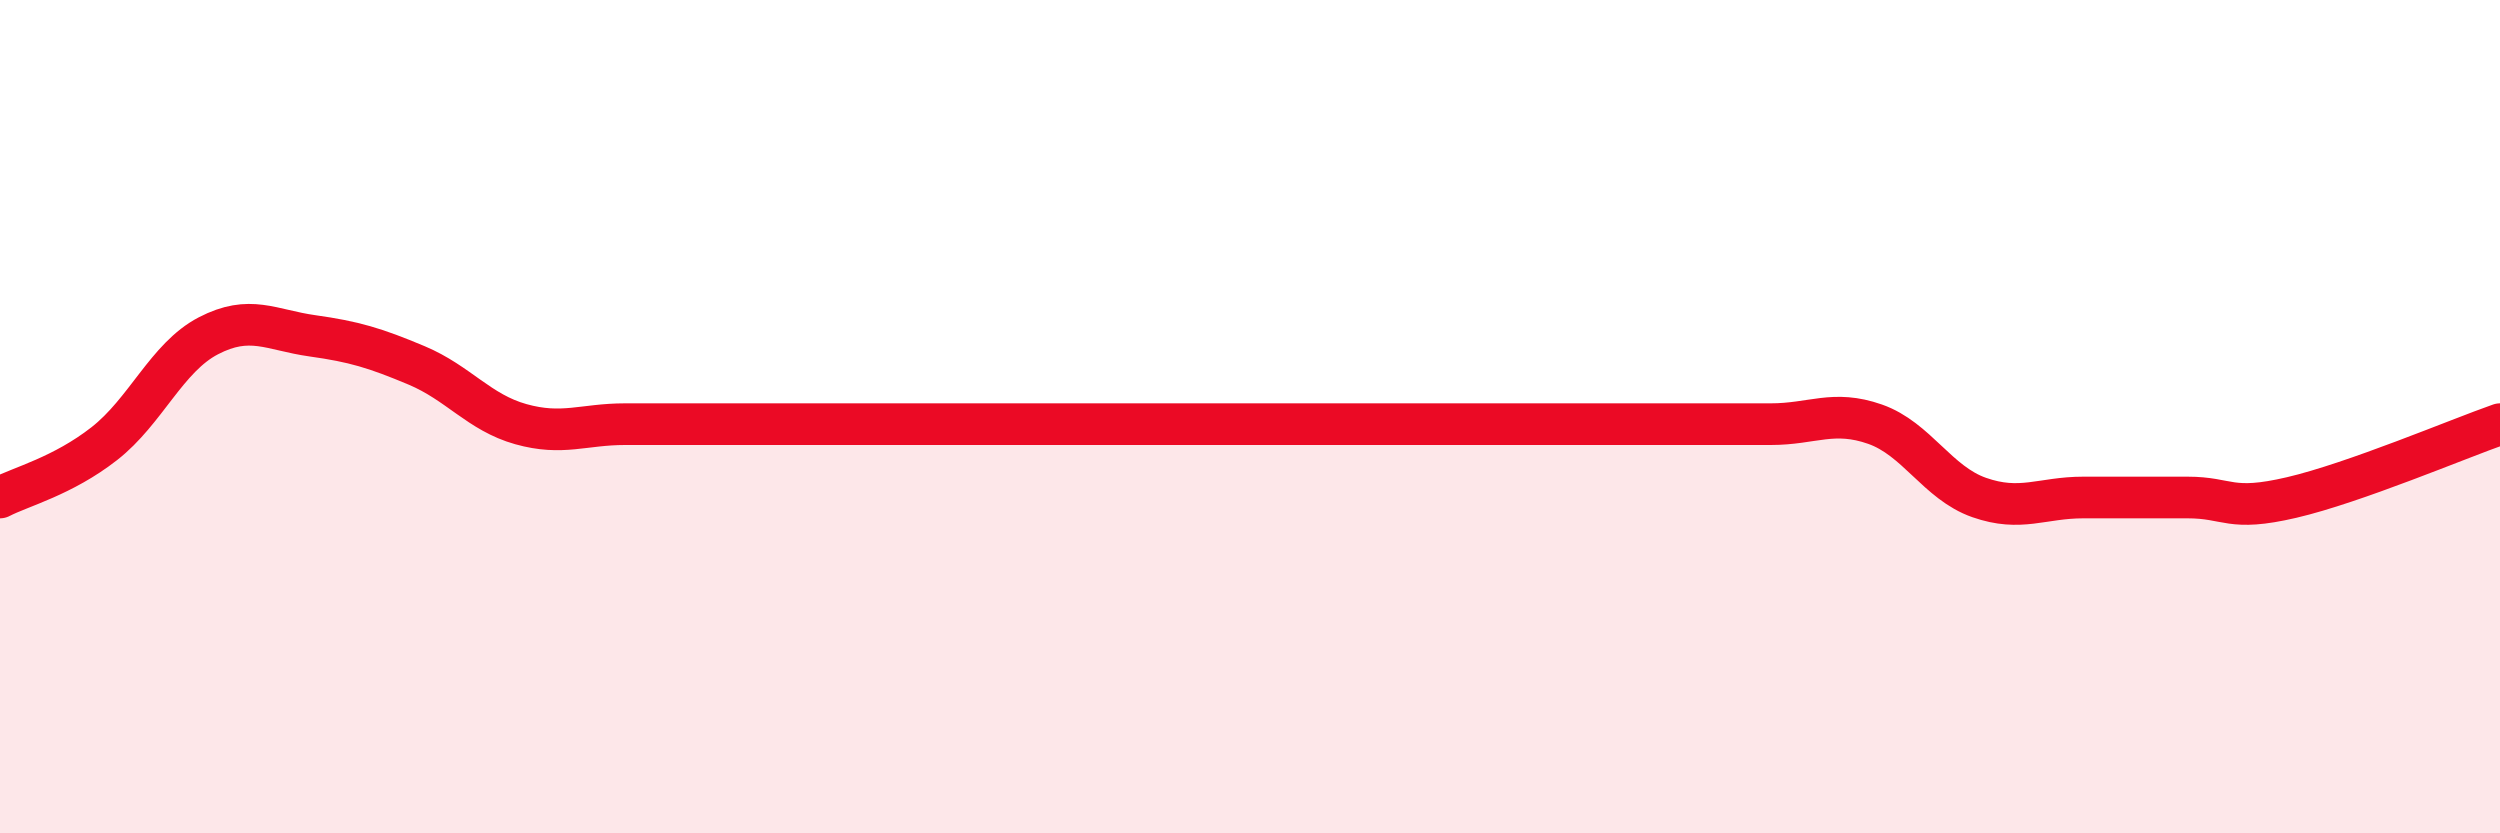
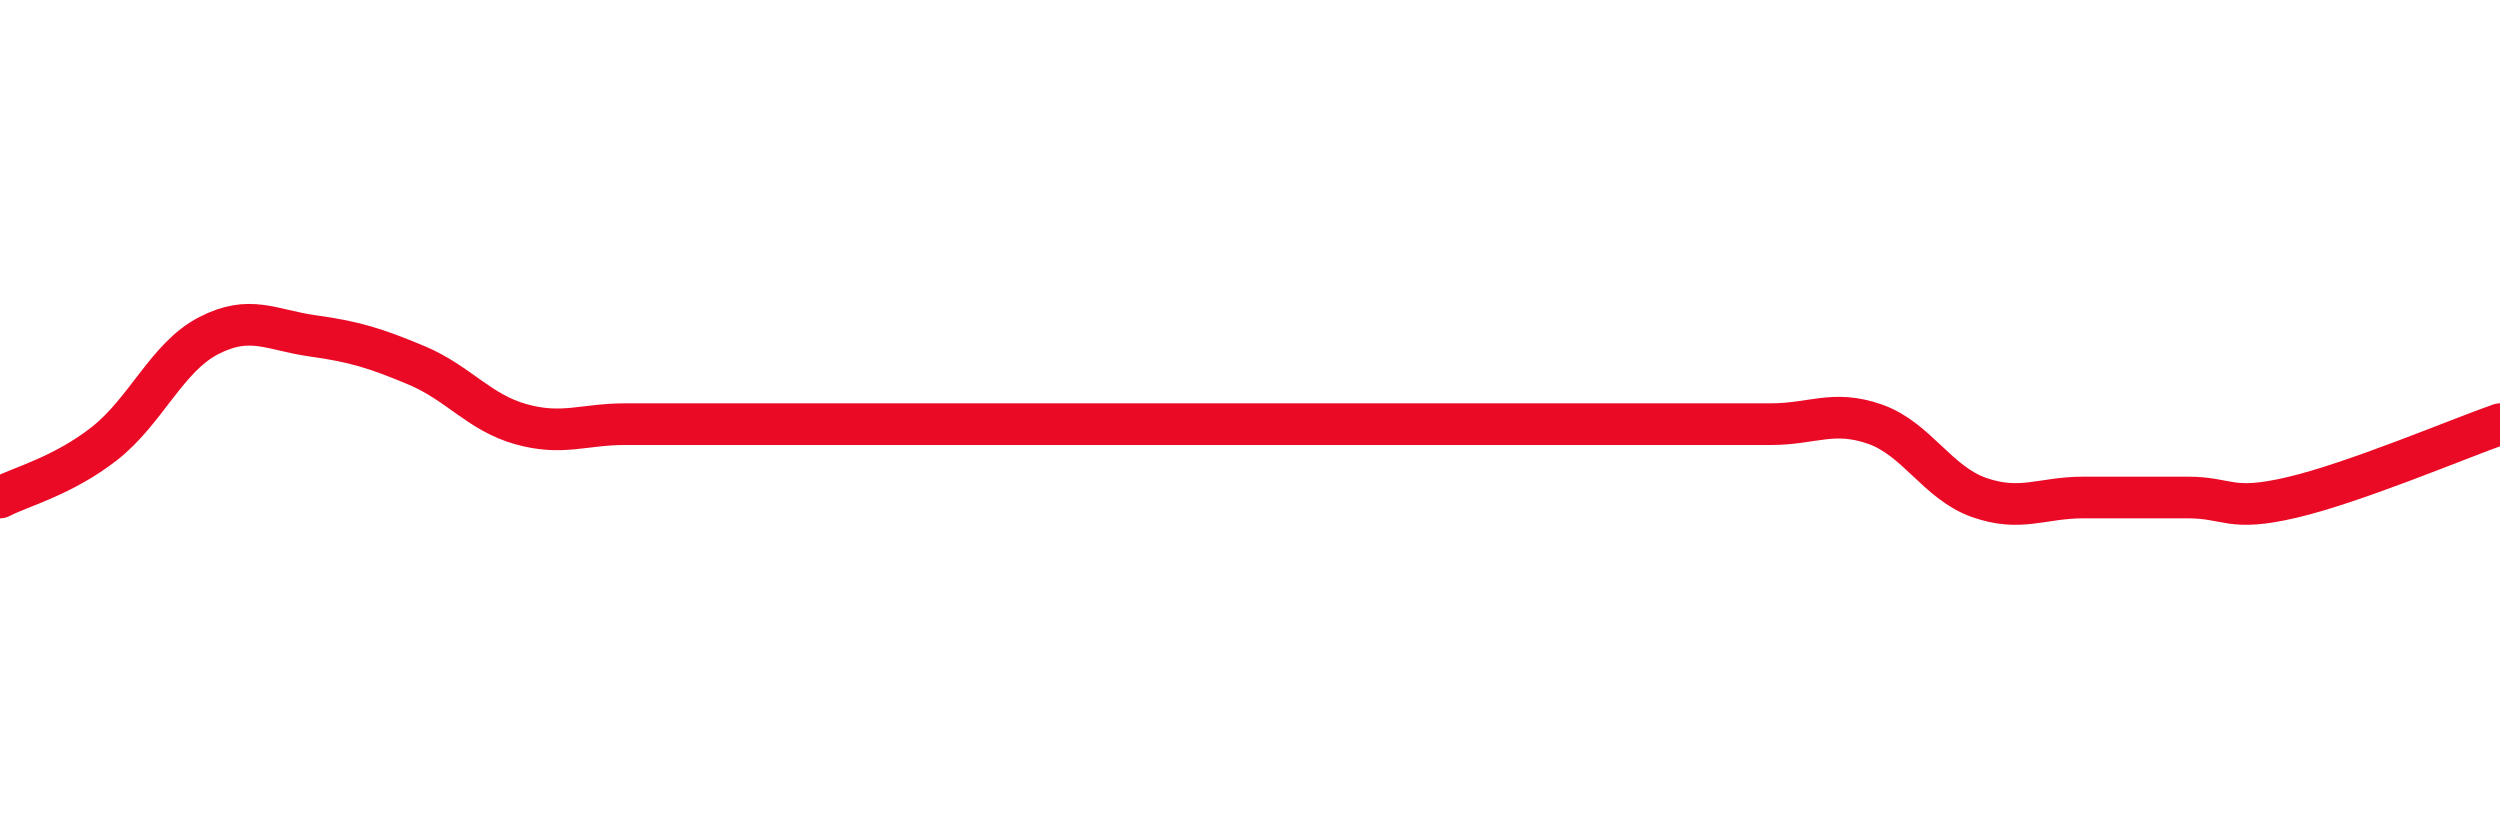
<svg xmlns="http://www.w3.org/2000/svg" width="60" height="20" viewBox="0 0 60 20">
-   <path d="M 0,11.94 C 0.5,11.68 1.5,11.43 2.5,10.65 C 3.5,9.87 4,8.58 5,8.06 C 6,7.54 6.5,7.92 7.5,8.06 C 8.5,8.2 9,8.35 10,8.77 C 11,9.19 11.5,9.9 12.5,10.18 C 13.5,10.46 14,10.18 15,10.18 C 16,10.18 16.5,10.18 17.5,10.18 C 18.5,10.18 19,10.18 20,10.18 C 21,10.18 21.5,10.18 22.5,10.18 C 23.5,10.18 24,10.18 25,10.18 C 26,10.18 26.5,10.18 27.5,10.18 C 28.5,10.18 29,10.18 30,10.18 C 31,10.18 31.5,10.18 32.5,10.18 C 33.5,10.18 34,10.18 35,10.18 C 36,10.18 36.5,10.18 37.5,10.18 C 38.5,10.18 39,10.18 40,10.18 C 41,10.18 41.5,10.18 42.5,10.18 C 43.5,10.18 44,9.83 45,10.18 C 46,10.53 46.5,11.59 47.5,11.94 C 48.5,12.29 49,11.94 50,11.94 C 51,11.94 51.5,11.94 52.5,11.94 C 53.5,11.94 53.5,12.29 55,11.94 C 56.5,11.59 59,10.53 60,10.18L60 20L0 20Z" fill="#EB0A25" opacity="0.1" stroke-linecap="round" stroke-linejoin="round" />
  <path d="M 0,11.94 C 0.5,11.68 1.5,11.43 2.5,10.65 C 3.5,9.87 4,8.58 5,8.06 C 6,7.54 6.5,7.92 7.5,8.06 C 8.5,8.2 9,8.35 10,8.77 C 11,9.19 11.5,9.9 12.5,10.18 C 13.5,10.46 14,10.18 15,10.18 C 16,10.18 16.5,10.18 17.5,10.18 C 18.5,10.18 19,10.18 20,10.18 C 21,10.18 21.5,10.18 22.5,10.18 C 23.5,10.18 24,10.18 25,10.18 C 26,10.18 26.5,10.18 27.5,10.18 C 28.5,10.18 29,10.18 30,10.18 C 31,10.18 31.5,10.18 32.5,10.18 C 33.5,10.18 34,10.18 35,10.18 C 36,10.18 36.5,10.18 37.5,10.18 C 38.5,10.18 39,10.18 40,10.18 C 41,10.18 41.5,10.18 42.5,10.18 C 43.5,10.18 44,9.83 45,10.18 C 46,10.53 46.5,11.59 47.5,11.94 C 48.5,12.29 49,11.94 50,11.94 C 51,11.94 51.5,11.94 52.5,11.94 C 53.5,11.94 53.5,12.29 55,11.94 C 56.5,11.59 59,10.53 60,10.18" stroke="#EB0A25" stroke-width="1" fill="none" stroke-linecap="round" stroke-linejoin="round" />
</svg>